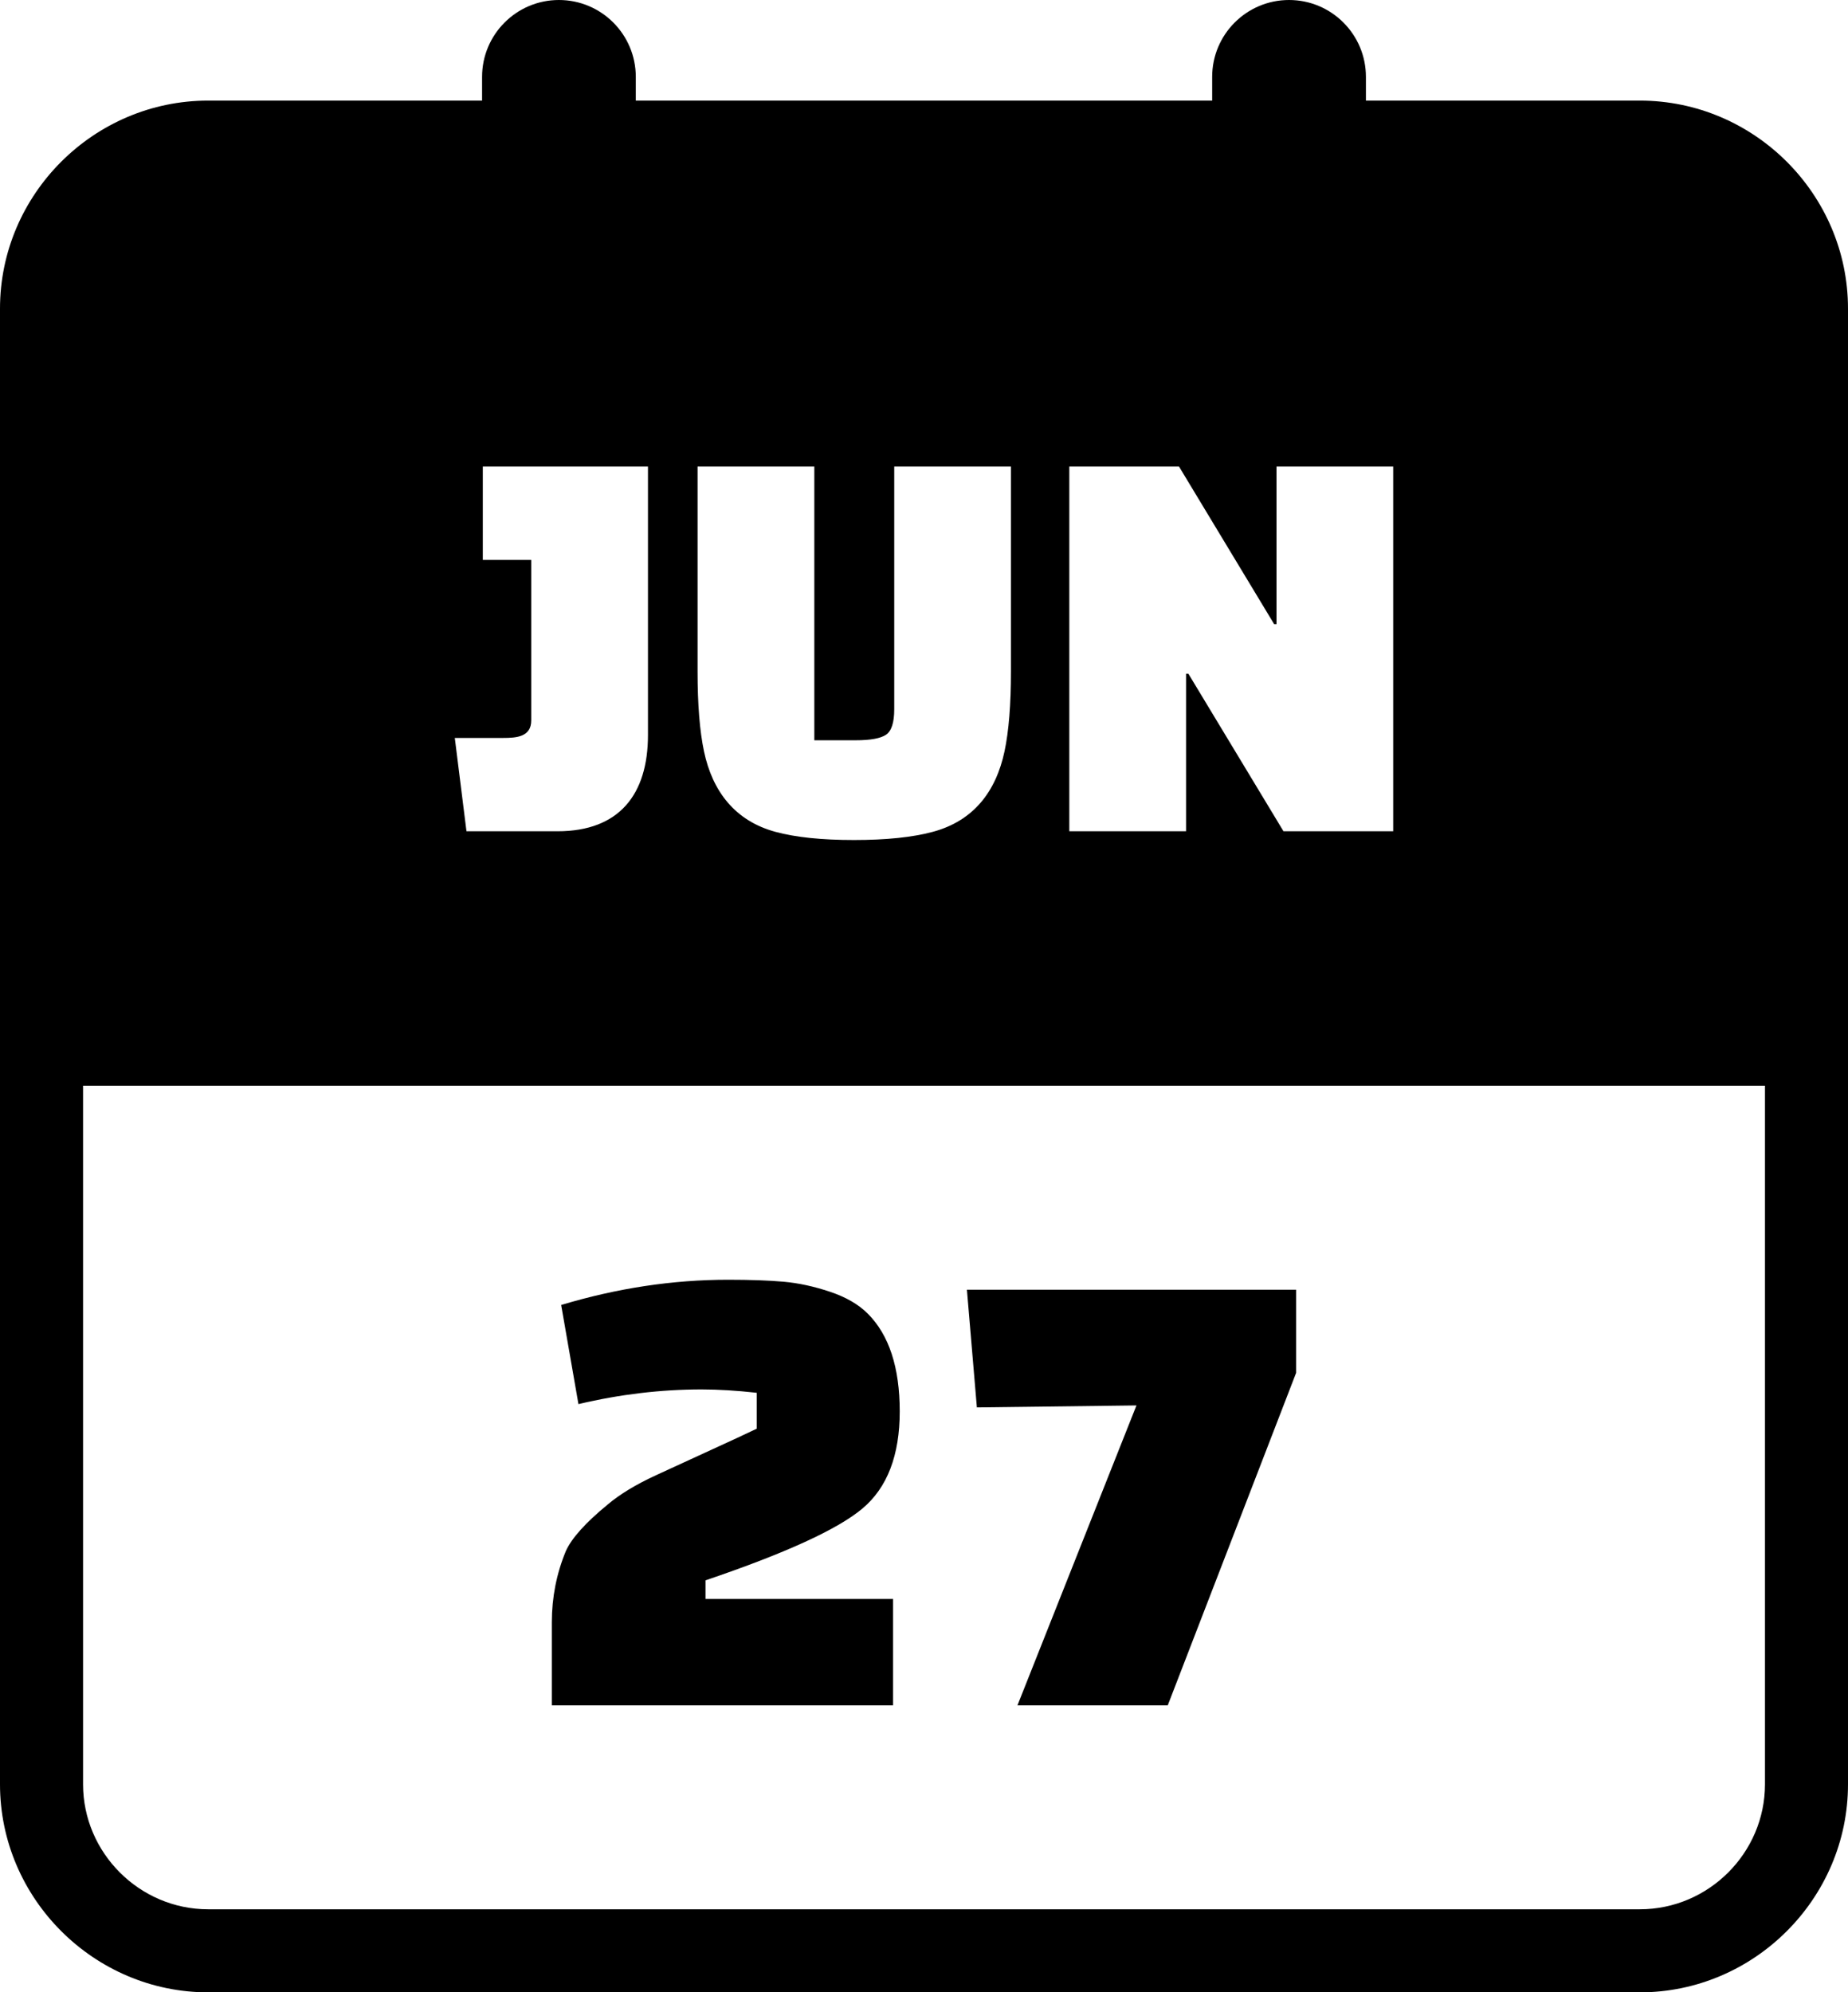
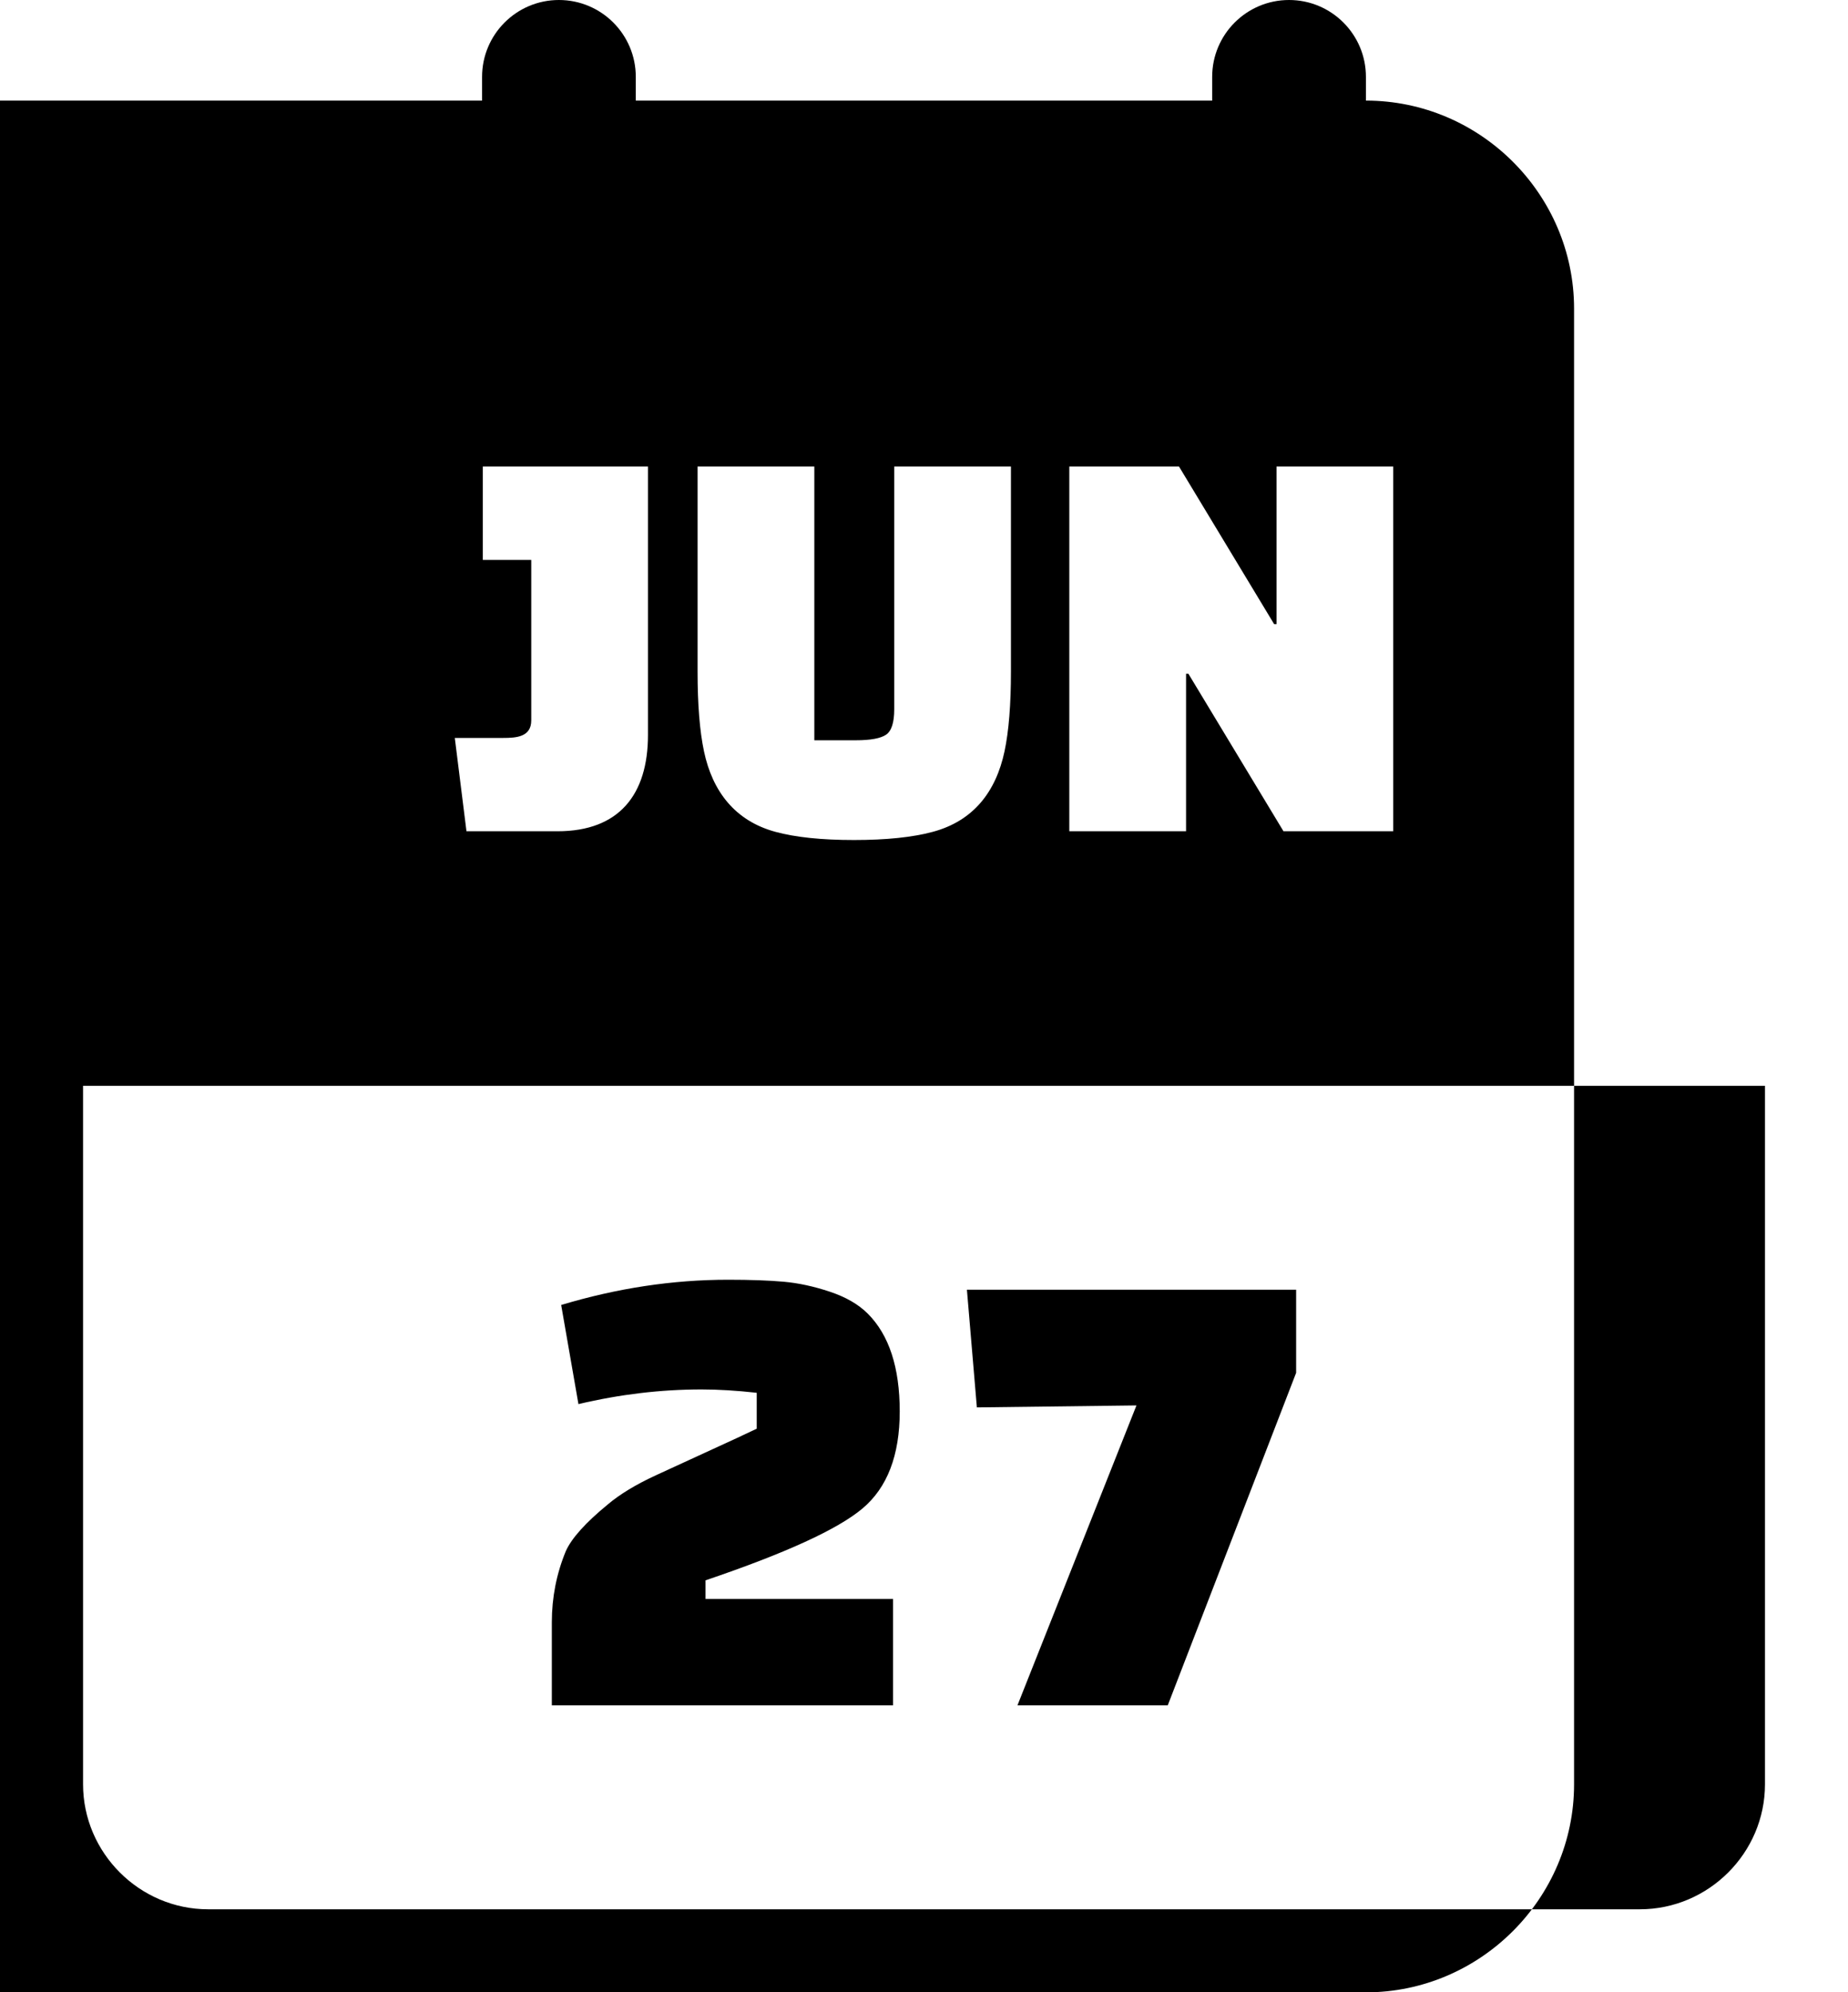
<svg xmlns="http://www.w3.org/2000/svg" shape-rendering="geometricPrecision" text-rendering="geometricPrecision" image-rendering="optimizeQuality" fill-rule="evenodd" clip-rule="evenodd" viewBox="0 0 475 512.14">
-   <path d="M53.5 25.86h70.41v-6.1C123.91 8.85 132.76 0 143.66 0c10.91 0 19.76 8.85 19.76 19.76v6.1h148.15v-6.1C311.57 8.85 320.42 0 331.33 0c10.9 0 19.76 8.85 19.76 19.76v6.1h70.41c29.39 0 53.5 24.09 53.5 53.48v379.32c0 29.36-24.13 53.48-53.5 53.48h-368c-29.35 0-53.5-24.12-53.5-53.48V79.34c0-29.4 24.12-53.48 53.5-53.48zm95.18 335.07l-4.44-25.48c14.36-4.32 28.66-6.49 42.91-6.49 5.69 0 10.45.17 14.27.51 3.82.34 7.78 1.2 11.88 2.57 4.11 1.37 7.35 3.24 9.75 5.64 5.47 5.47 8.21 13.84 8.21 25.13 0 11.28-3.2 19.6-9.58 24.96-6.38 5.36-19.83 11.51-40.34 18.46v4.79h48.21v27.35h-87.71V417c0-6.38 1.2-12.48 3.6-18.29 1.48-3.3 5.07-7.3 10.76-11.97 3.09-2.62 7.22-5.13 12.4-7.52 5.19-2.39 10.09-4.65 14.7-6.76 4.62-2.1 8.35-3.84 11.2-5.21v-9.23c-5.13-.57-9.86-.86-14.19-.86-10.48 0-21.02 1.26-31.63 3.77zm184.47-8.04l-33 85.48h-38.63l30.59-77.1-41.02.51-2.56-30.26h84.62v21.37zM119.9 213.68l-3-23.99h12.44c3.36 0 7.21-.24 7.21-4.51v-41.25H124.1v-24h42.45v69c0 15.31-7.4 24.75-23.25 24.75h-23.4zm89.41-93.75v70.36h10.64c3.8 0 6.4-.48 7.8-1.43 1.4-.95 2.1-3.13 2.1-6.53v-62.4h30v52.65c0 8.5-.55 15.36-1.65 20.55-2.2 10.36-7.98 17.89-18.45 20.7-5.2 1.4-11.95 2.1-20.25 2.1s-15.03-.7-20.18-2.1c-10.39-2.82-16.2-10.4-18.37-20.7-1.1-5.19-1.65-12.05-1.65-20.55v-52.65h30.01zm120.59 93.75l-24.44-40.49h-.6v40.49h-30.01v-93.75h28.2l24.45 40.51h.61v-40.51h29.99v93.75h-28.2zM53.5 490.79h368c17.65 0 32.16-14.48 32.16-32.13V279.11H21.35v179.55c0 17.63 14.52 32.13 32.15 32.13z" />
+   <path d="M53.5 25.86h70.41v-6.1C123.91 8.85 132.76 0 143.66 0c10.91 0 19.76 8.85 19.76 19.76v6.1h148.15v-6.1C311.57 8.85 320.42 0 331.33 0c10.9 0 19.76 8.85 19.76 19.76v6.1c29.39 0 53.5 24.09 53.5 53.48v379.32c0 29.36-24.13 53.48-53.5 53.48h-368c-29.35 0-53.5-24.12-53.5-53.48V79.34c0-29.4 24.12-53.48 53.5-53.48zm95.18 335.07l-4.44-25.48c14.36-4.32 28.66-6.49 42.91-6.49 5.69 0 10.45.17 14.27.51 3.82.34 7.78 1.2 11.88 2.57 4.11 1.37 7.35 3.24 9.75 5.64 5.47 5.47 8.21 13.84 8.21 25.13 0 11.28-3.2 19.6-9.58 24.96-6.38 5.36-19.83 11.51-40.34 18.46v4.79h48.21v27.35h-87.71V417c0-6.38 1.2-12.48 3.6-18.29 1.48-3.3 5.07-7.3 10.76-11.97 3.09-2.62 7.22-5.13 12.4-7.52 5.19-2.39 10.09-4.65 14.7-6.76 4.62-2.1 8.35-3.84 11.2-5.21v-9.23c-5.13-.57-9.86-.86-14.19-.86-10.48 0-21.02 1.26-31.63 3.77zm184.47-8.04l-33 85.48h-38.63l30.59-77.1-41.02.51-2.56-30.26h84.62v21.37zM119.9 213.68l-3-23.99h12.44c3.36 0 7.21-.24 7.21-4.51v-41.25H124.1v-24h42.45v69c0 15.31-7.4 24.75-23.25 24.75h-23.4zm89.41-93.75v70.36h10.64c3.8 0 6.4-.48 7.8-1.43 1.4-.95 2.1-3.13 2.1-6.53v-62.4h30v52.65c0 8.5-.55 15.36-1.65 20.55-2.2 10.36-7.98 17.89-18.45 20.7-5.2 1.4-11.95 2.1-20.25 2.1s-15.03-.7-20.18-2.1c-10.39-2.82-16.2-10.4-18.37-20.7-1.1-5.19-1.65-12.05-1.65-20.55v-52.65h30.01zm120.59 93.75l-24.44-40.49h-.6v40.49h-30.01v-93.75h28.2l24.45 40.51h.61v-40.51h29.99v93.75h-28.2zM53.5 490.79h368c17.65 0 32.16-14.48 32.16-32.13V279.11H21.35v179.55c0 17.63 14.52 32.13 32.15 32.13z" />
</svg>